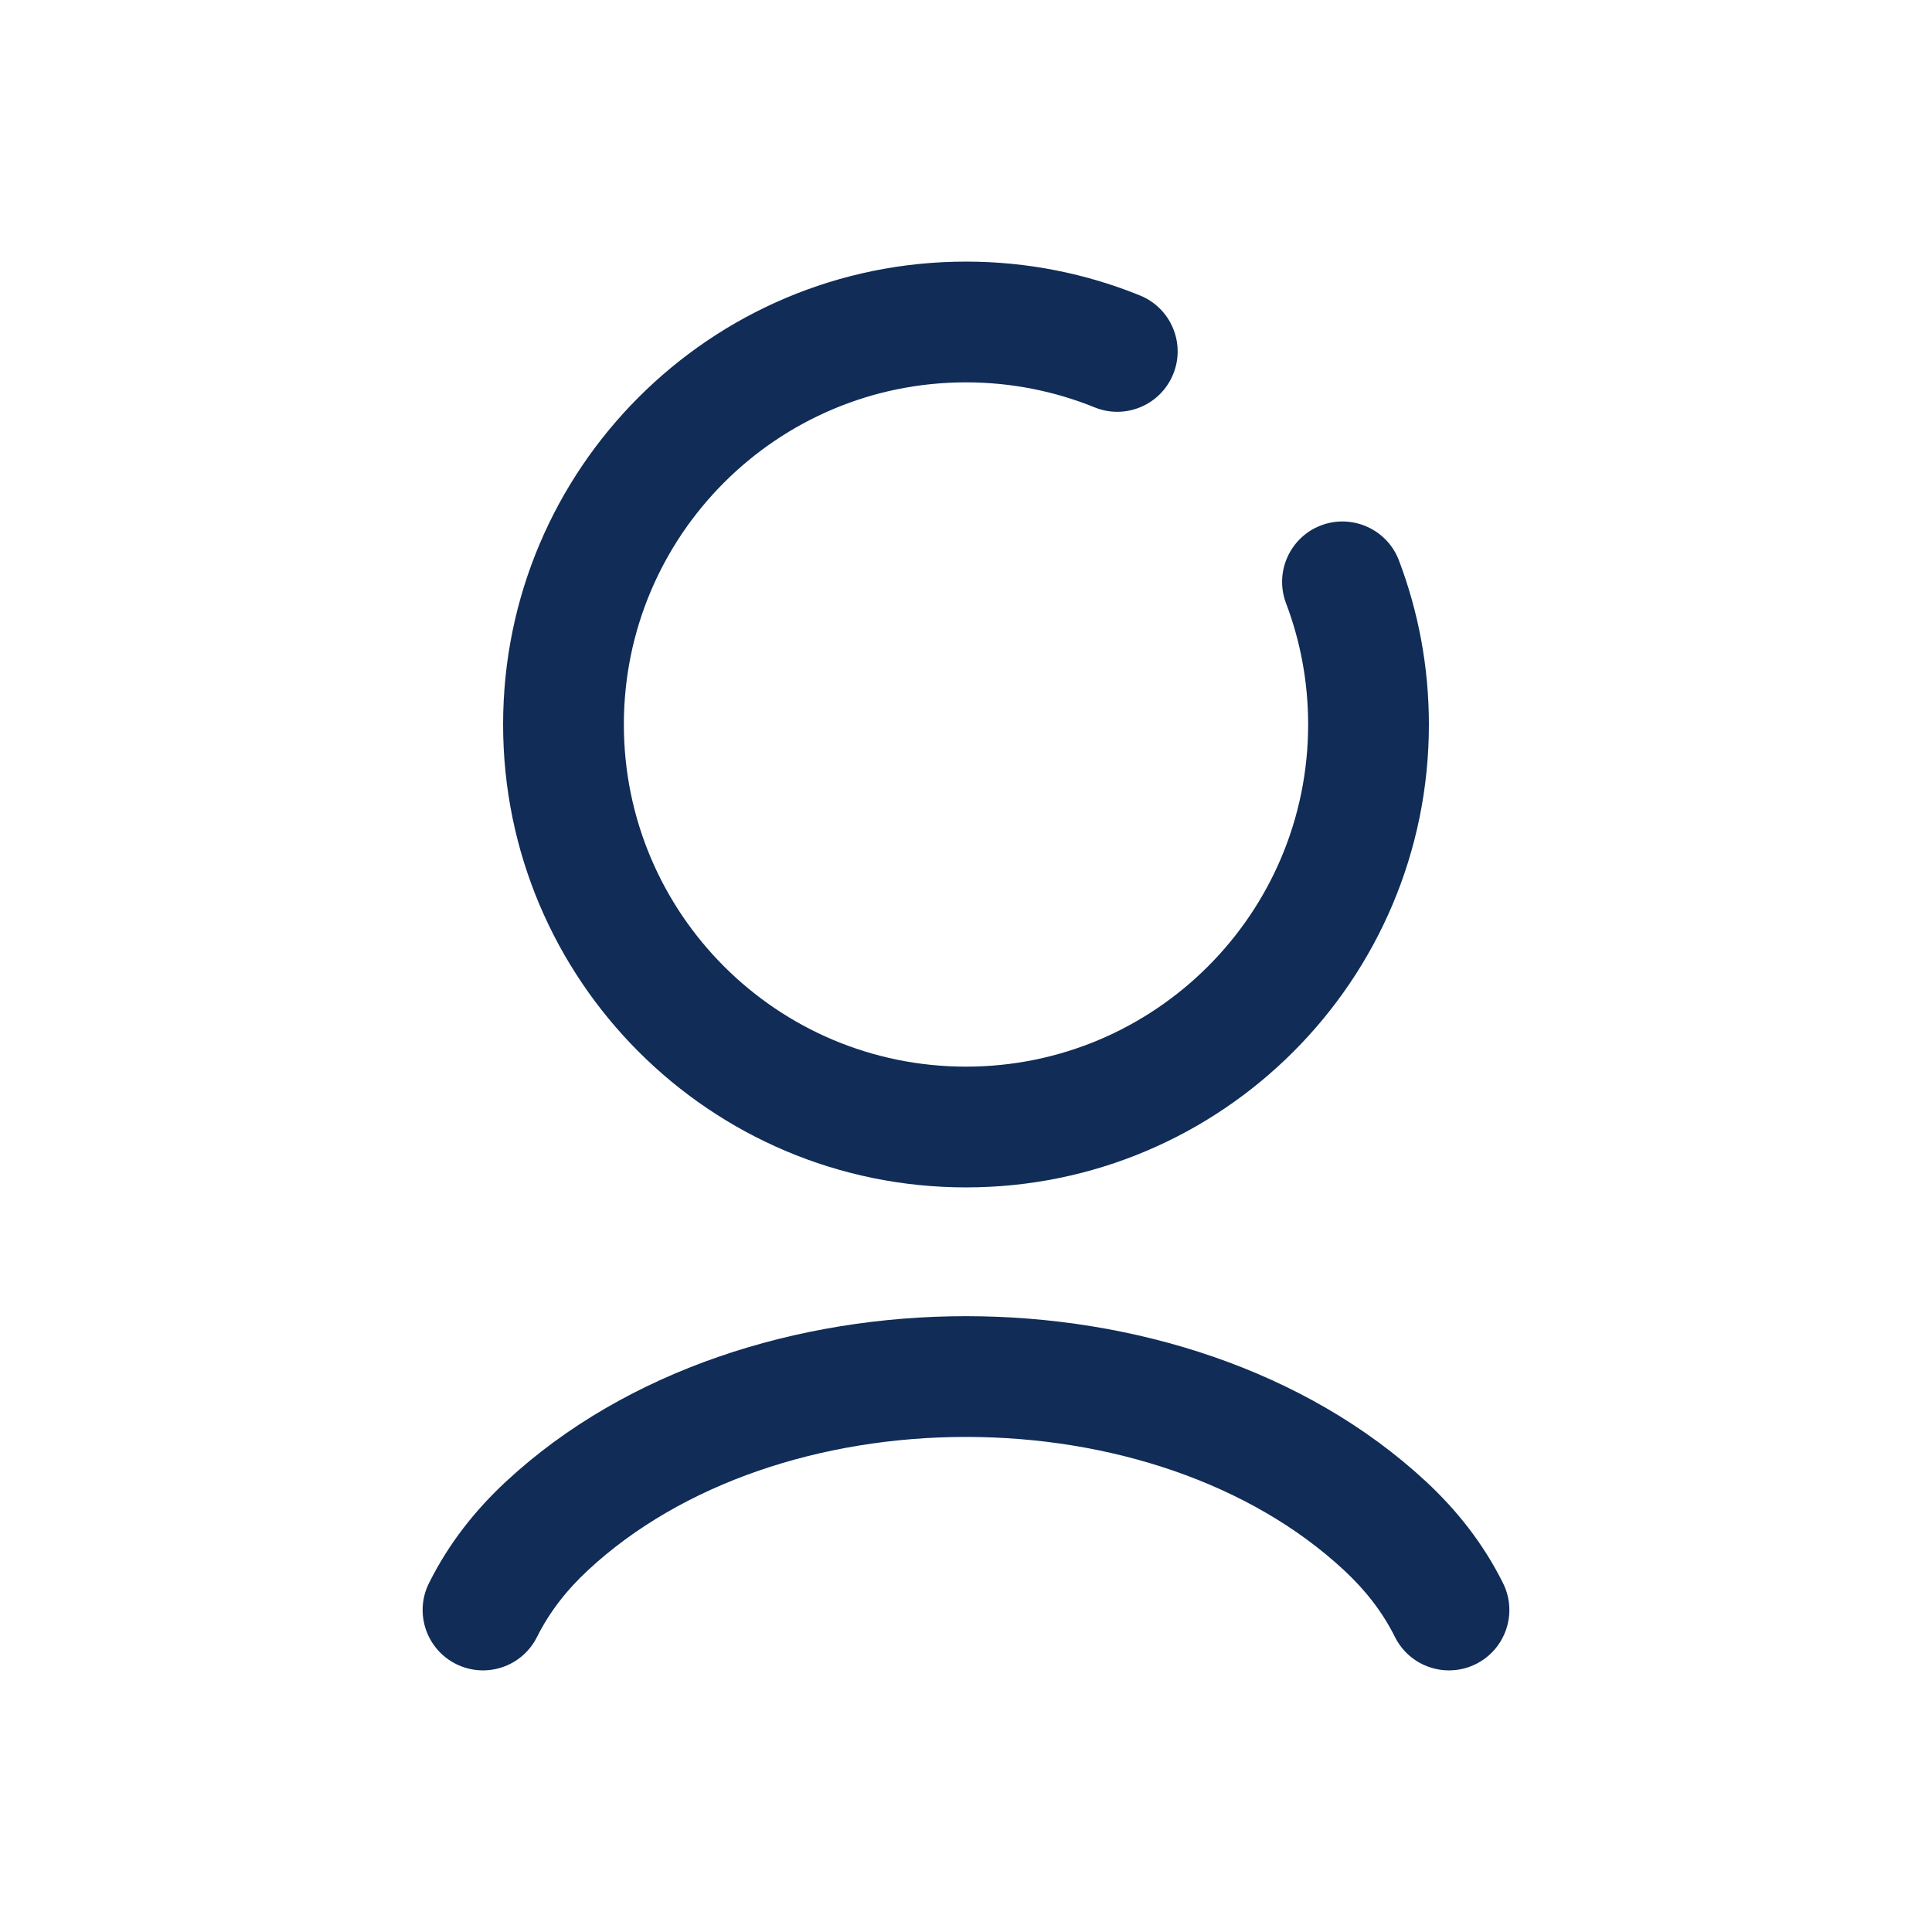
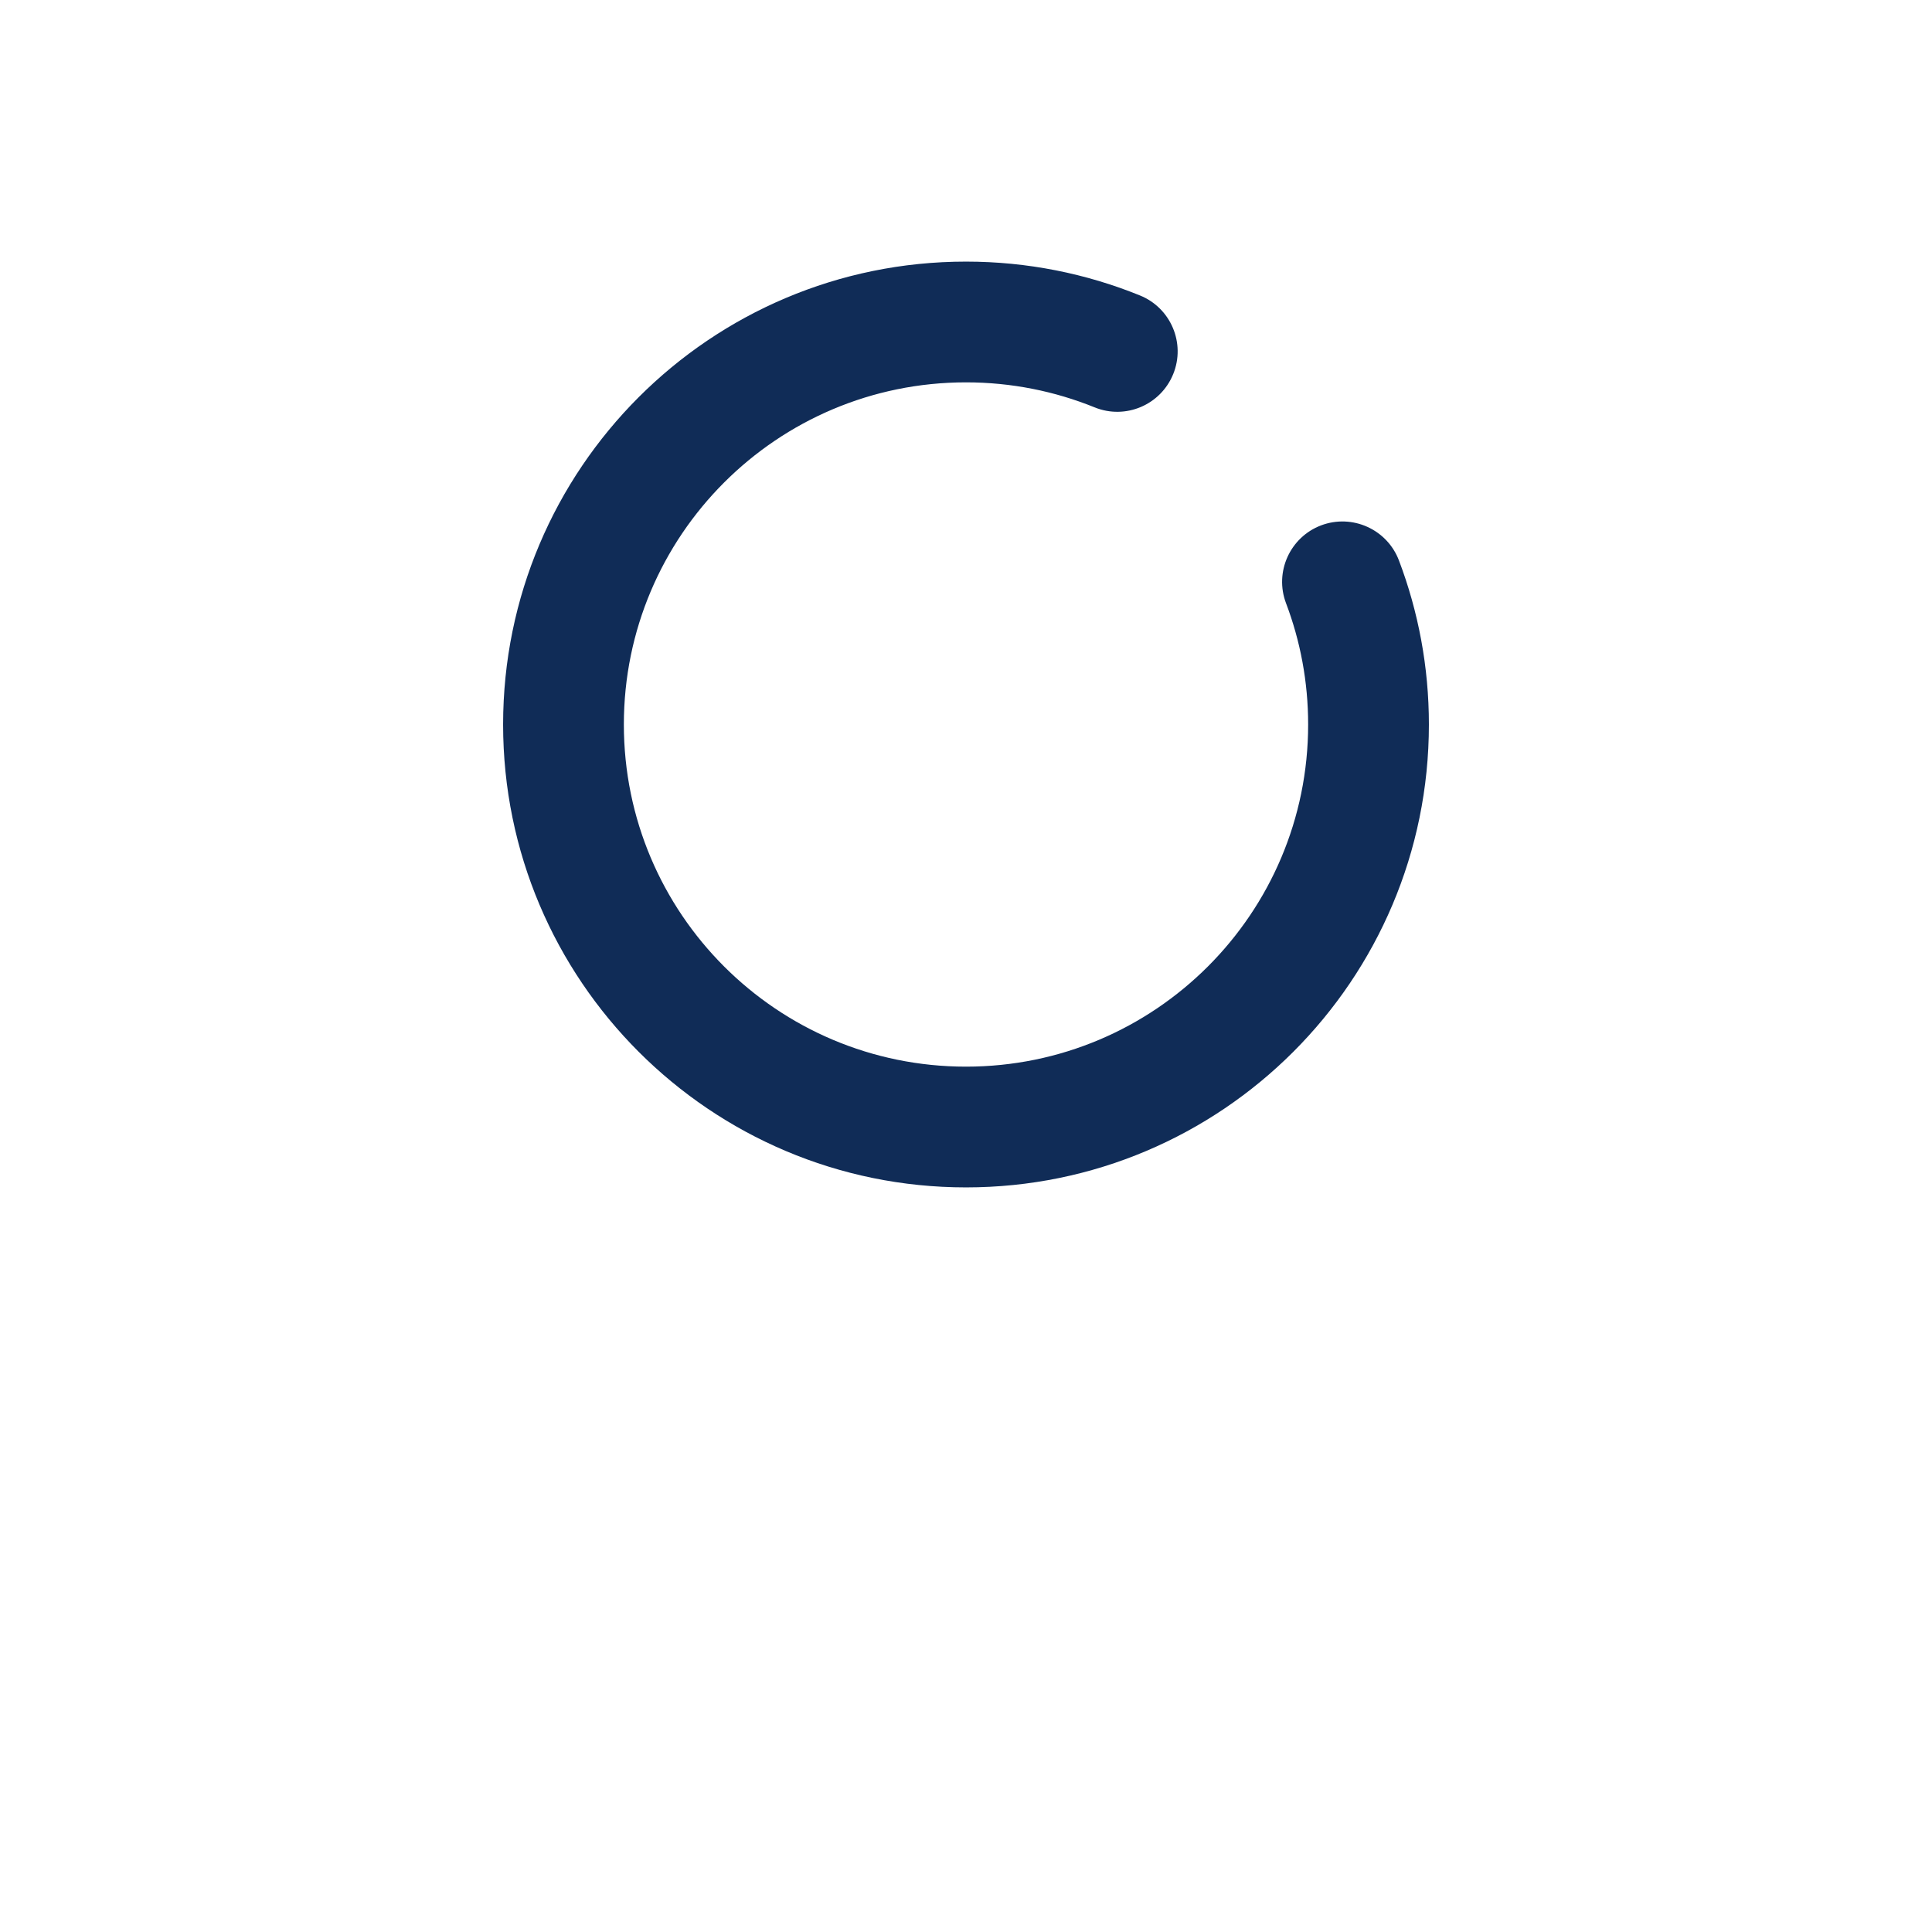
<svg xmlns="http://www.w3.org/2000/svg" width="32" height="32" viewBox="0 0 32 32" fill="none">
  <path fill-rule="evenodd" clip-rule="evenodd" d="M16 6.333C12.87 6.333 10.333 8.87 10.333 12C10.333 15.13 12.87 17.667 16 17.667C19.13 17.667 21.667 15.13 21.667 12C21.667 11.291 21.537 10.615 21.301 9.992C21.105 9.476 21.365 8.898 21.881 8.702C22.398 8.507 22.975 8.767 23.171 9.283C23.492 10.129 23.667 11.045 23.667 12C23.667 16.234 20.234 19.667 16 19.667C11.766 19.667 8.333 16.234 8.333 12C8.333 7.766 11.766 4.333 16 4.333C17.017 4.333 17.991 4.532 18.882 4.894C19.393 5.101 19.64 5.685 19.432 6.196C19.224 6.708 18.641 6.955 18.13 6.747C17.473 6.481 16.755 6.333 16 6.333Z" fill="#102c57" />
-   <path fill-rule="evenodd" clip-rule="evenodd" d="M16 21.8C18.773 21.8 21.618 22.681 23.619 24.539C24.124 25.008 24.563 25.557 24.894 26.22C25.141 26.713 24.941 27.314 24.447 27.561C23.953 27.808 23.352 27.608 23.105 27.114C22.896 26.695 22.613 26.334 22.258 26.005C20.709 24.566 18.391 23.8 16 23.8C13.609 23.8 11.291 24.566 9.742 26.005C9.387 26.334 9.104 26.695 8.894 27.114C8.647 27.608 8.047 27.808 7.553 27.561C7.059 27.314 6.859 26.713 7.106 26.22C7.437 25.557 7.876 25.008 8.381 24.539C10.382 22.681 13.227 21.8 16 21.8Z" fill="#102c57" />
</svg>